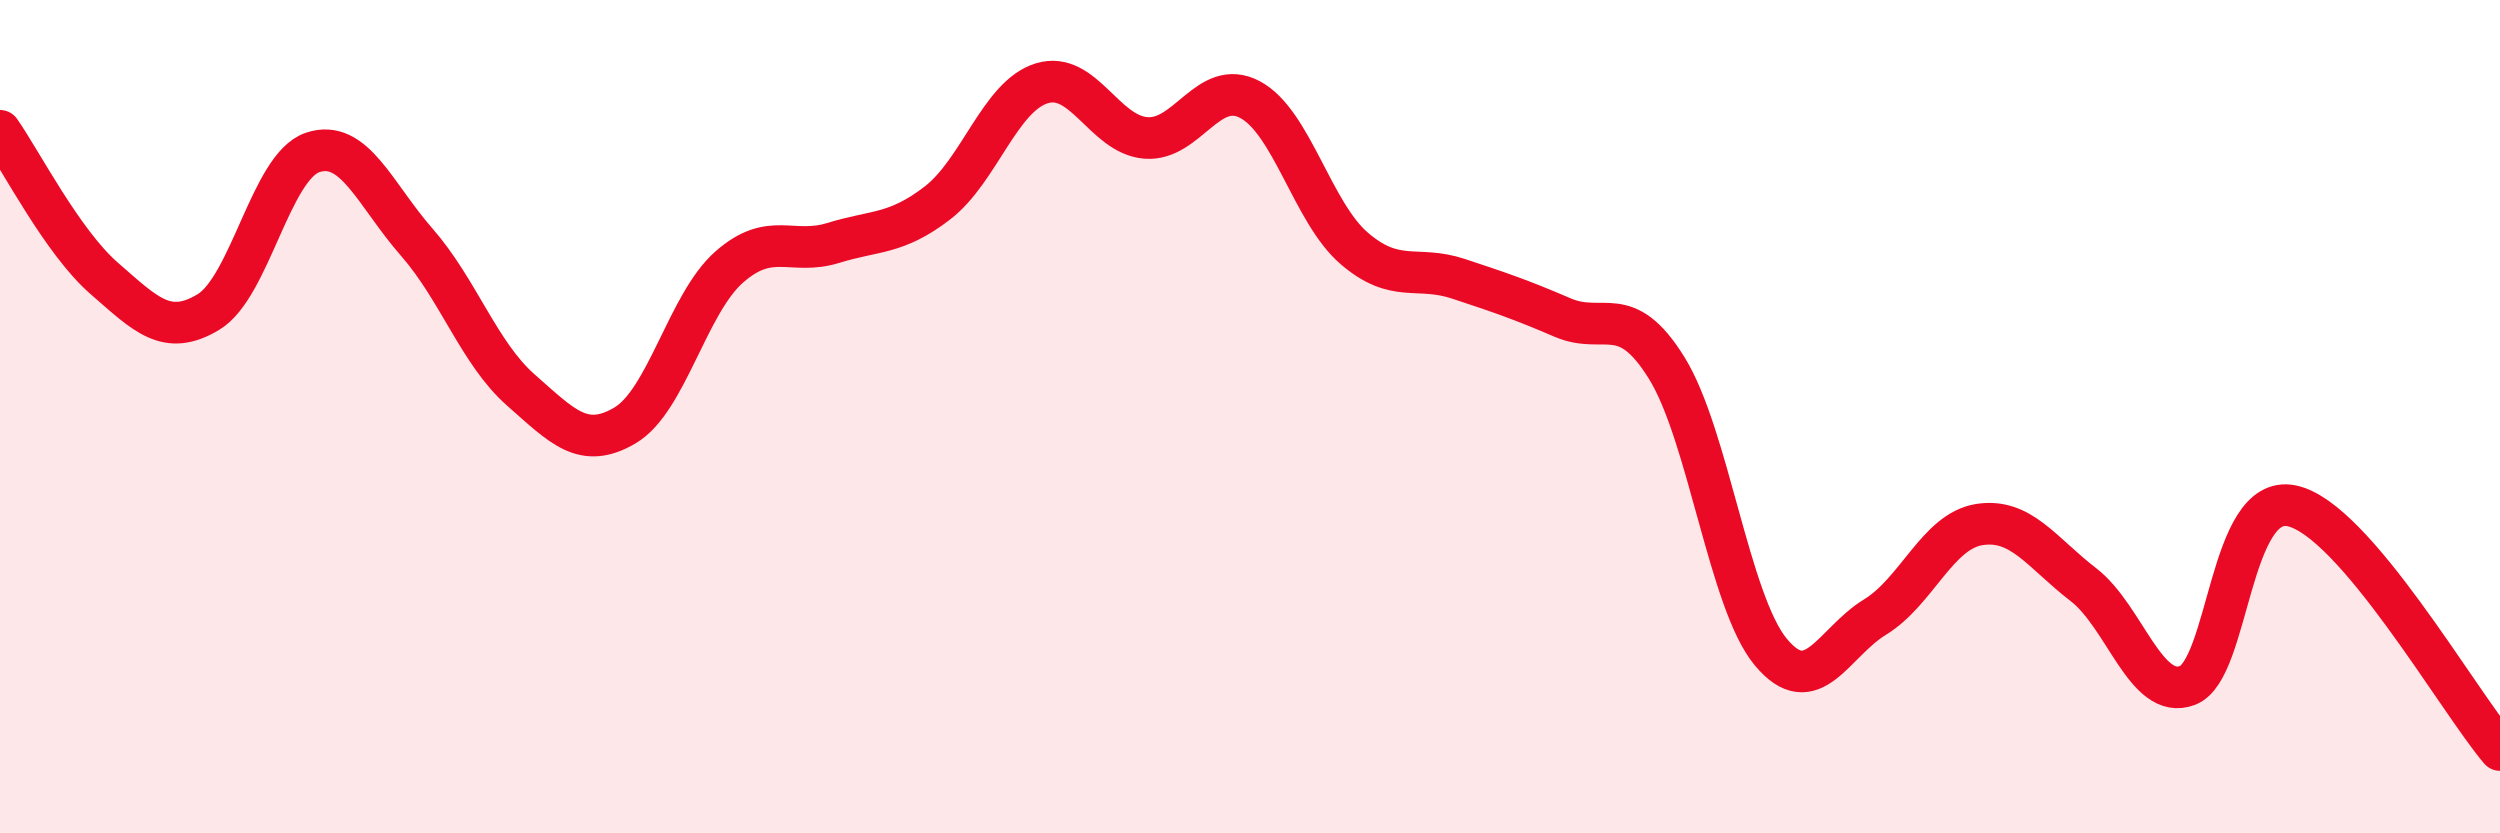
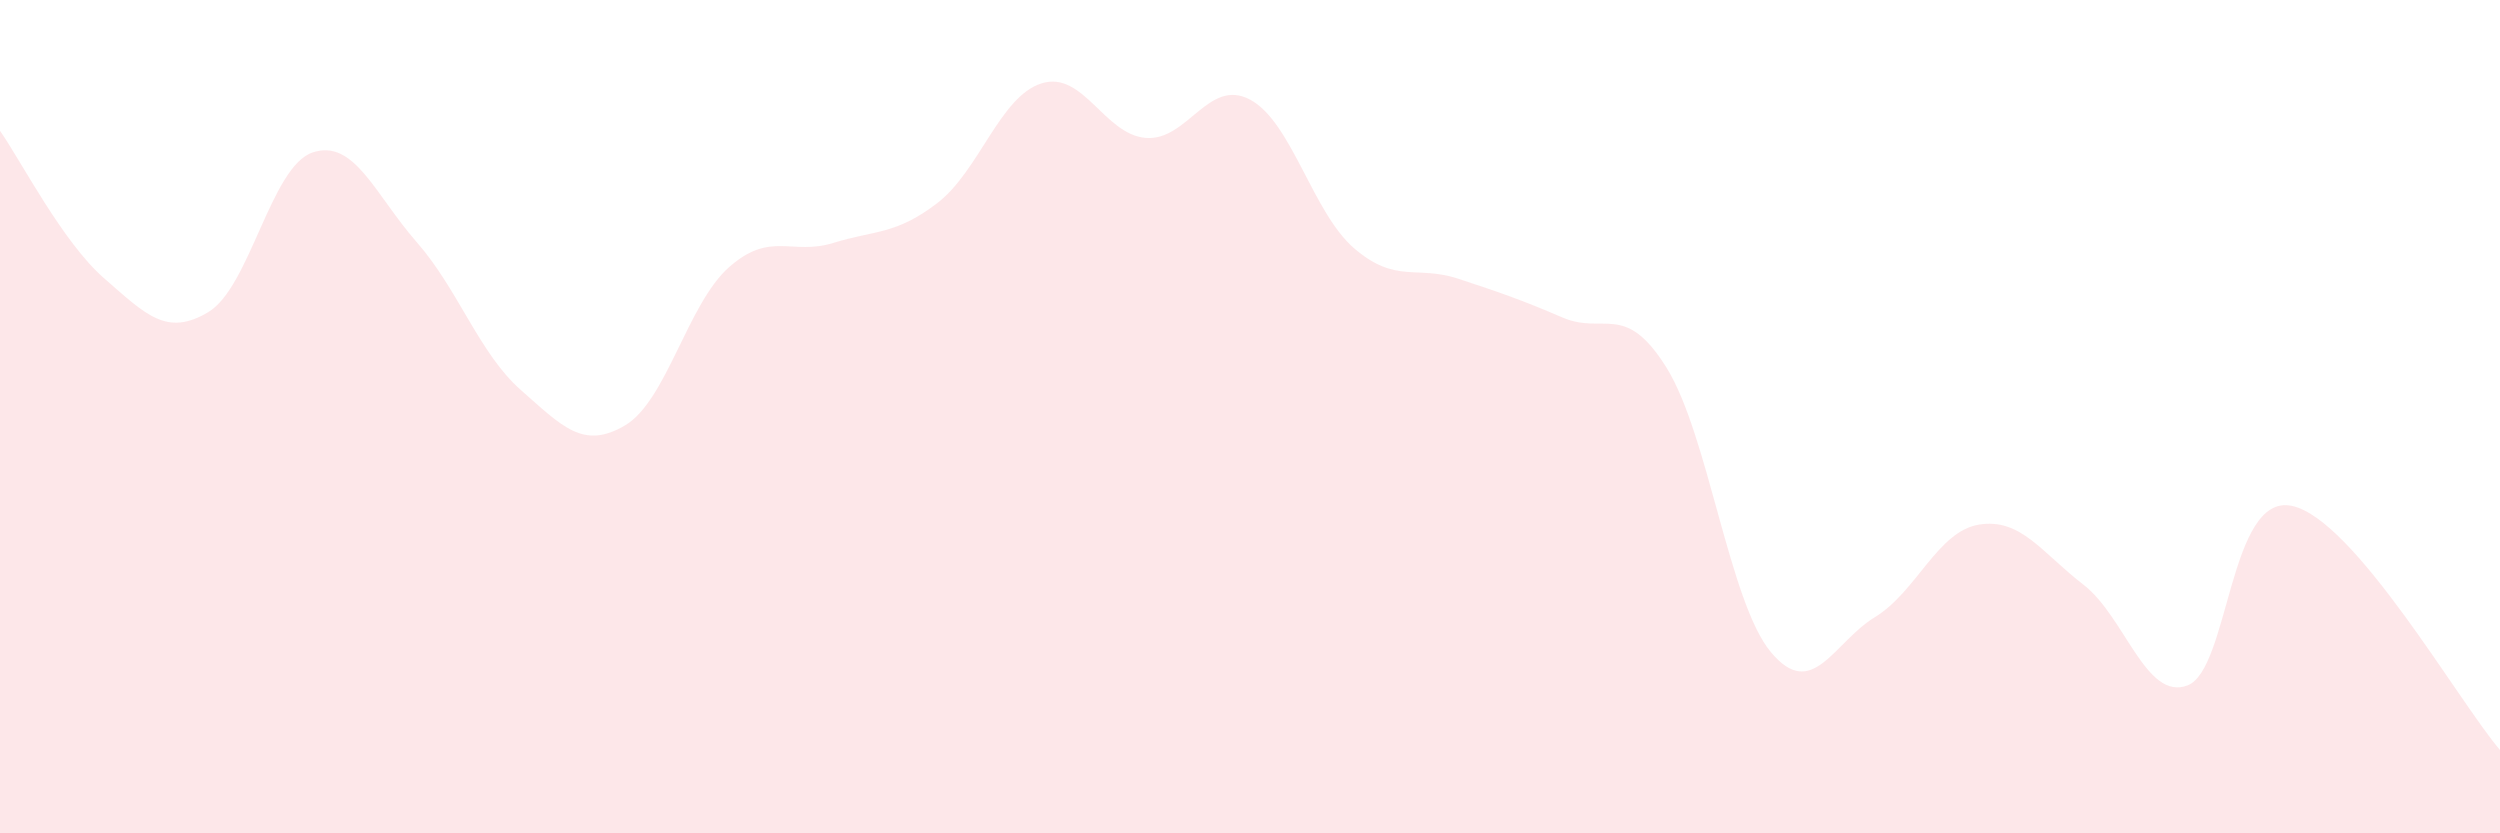
<svg xmlns="http://www.w3.org/2000/svg" width="60" height="20" viewBox="0 0 60 20">
  <path d="M 0,3.14 C 0.5,3.85 1.5,5.81 2.5,6.68 C 3.5,7.55 4,8.09 5,7.49 C 6,6.89 6.5,4 7.5,3.66 C 8.5,3.32 9,4.67 10,5.81 C 11,6.95 11.5,8.48 12.5,9.36 C 13.5,10.24 14,10.8 15,10.21 C 16,9.62 16.5,7.29 17.5,6.41 C 18.5,5.53 19,6.14 20,5.83 C 21,5.52 21.5,5.64 22.5,4.87 C 23.5,4.1 24,2.31 25,2 C 26,1.69 26.5,3.23 27.5,3.31 C 28.5,3.39 29,1.86 30,2.39 C 31,2.92 31.5,5.1 32.5,5.96 C 33.5,6.82 34,6.36 35,6.69 C 36,7.02 36.5,7.19 37.5,7.62 C 38.5,8.05 39,7.22 40,8.83 C 41,10.44 41.5,14.45 42.5,15.65 C 43.5,16.85 44,15.42 45,14.81 C 46,14.2 46.5,12.75 47.5,12.59 C 48.5,12.43 49,13.26 50,14.03 C 51,14.8 51.5,16.83 52.5,16.45 C 53.5,16.07 53.5,11.83 55,12.14 C 56.5,12.45 59,16.83 60,18L60 20L0 20Z" fill="#EB0A25" opacity="0.1" stroke-linecap="round" stroke-linejoin="round" />
-   <path d="M 0,3.14 C 0.5,3.85 1.5,5.81 2.5,6.68 C 3.5,7.55 4,8.09 5,7.49 C 6,6.89 6.5,4 7.5,3.66 C 8.5,3.32 9,4.67 10,5.81 C 11,6.95 11.5,8.48 12.5,9.36 C 13.5,10.24 14,10.8 15,10.21 C 16,9.62 16.5,7.29 17.5,6.41 C 18.5,5.53 19,6.14 20,5.83 C 21,5.52 21.5,5.64 22.5,4.87 C 23.5,4.1 24,2.31 25,2 C 26,1.69 26.5,3.23 27.5,3.31 C 28.5,3.39 29,1.86 30,2.39 C 31,2.92 31.5,5.1 32.5,5.96 C 33.5,6.82 34,6.36 35,6.69 C 36,7.02 36.5,7.19 37.5,7.62 C 38.5,8.05 39,7.22 40,8.83 C 41,10.44 41.5,14.45 42.5,15.65 C 43.5,16.85 44,15.42 45,14.81 C 46,14.2 46.5,12.75 47.5,12.59 C 48.5,12.43 49,13.26 50,14.03 C 51,14.8 51.5,16.83 52.5,16.45 C 53.5,16.07 53.5,11.83 55,12.14 C 56.5,12.45 59,16.83 60,18" stroke="#EB0A25" stroke-width="1" fill="none" stroke-linecap="round" stroke-linejoin="round" />
</svg>